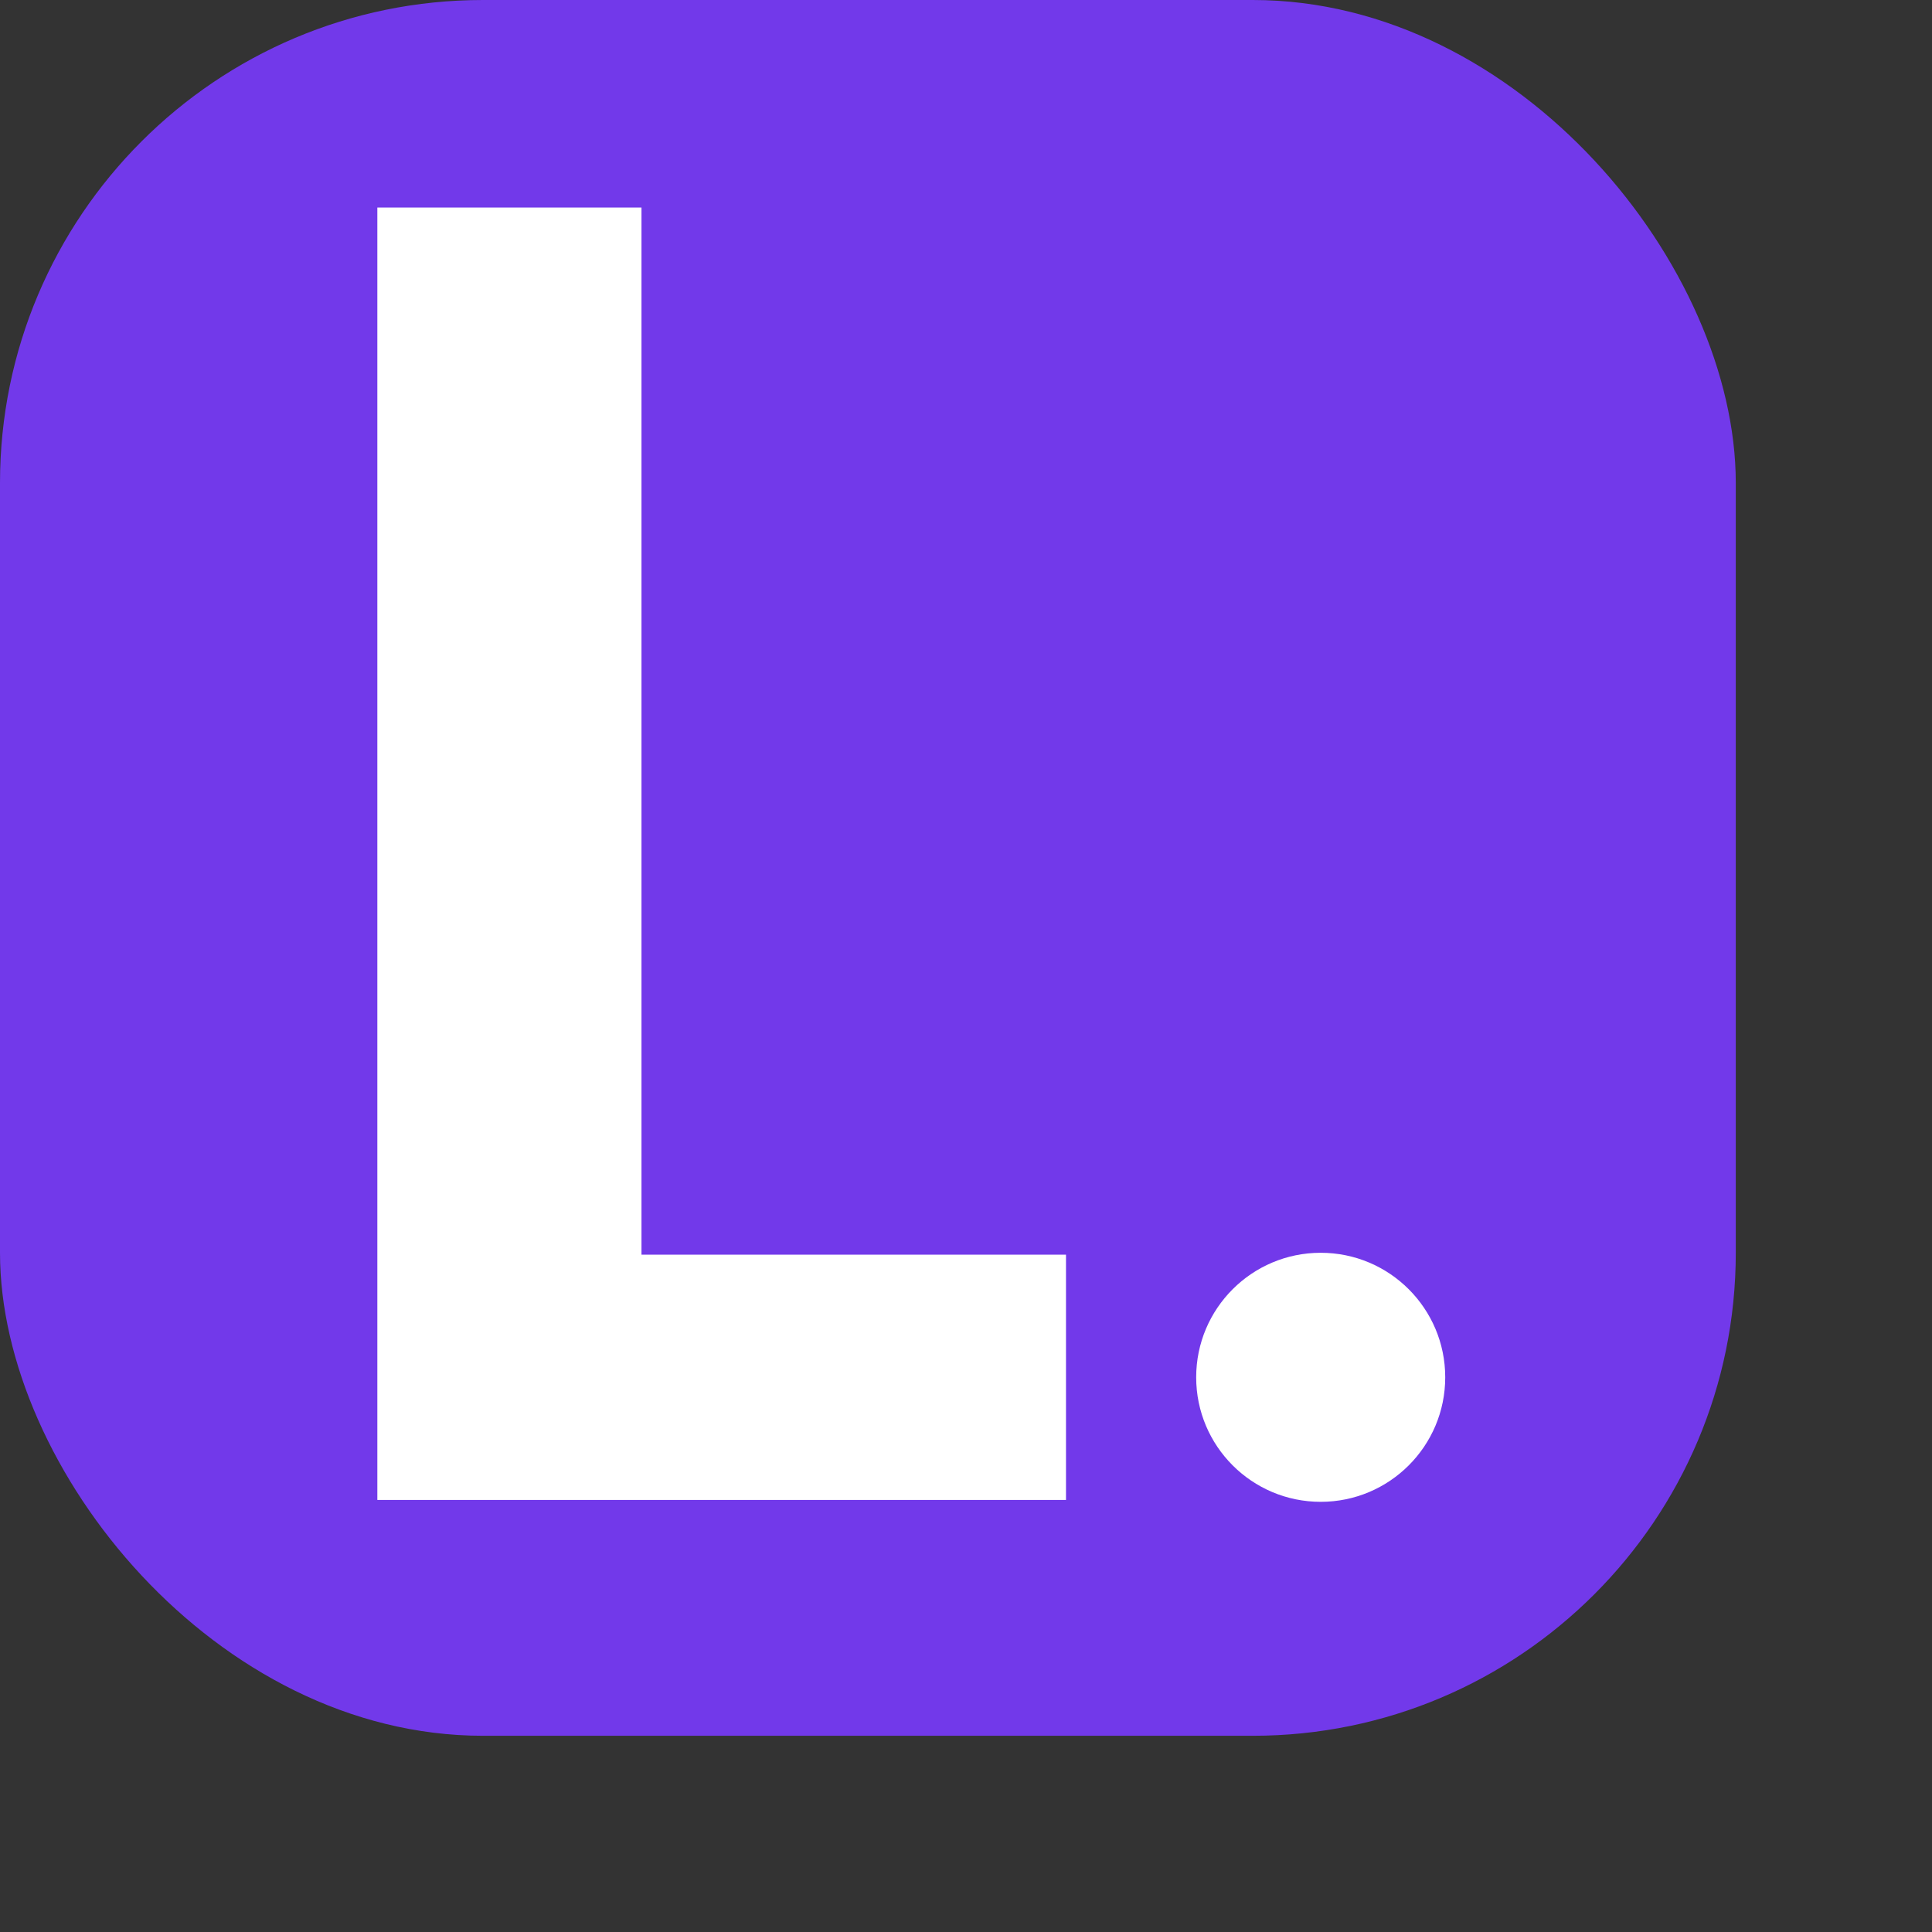
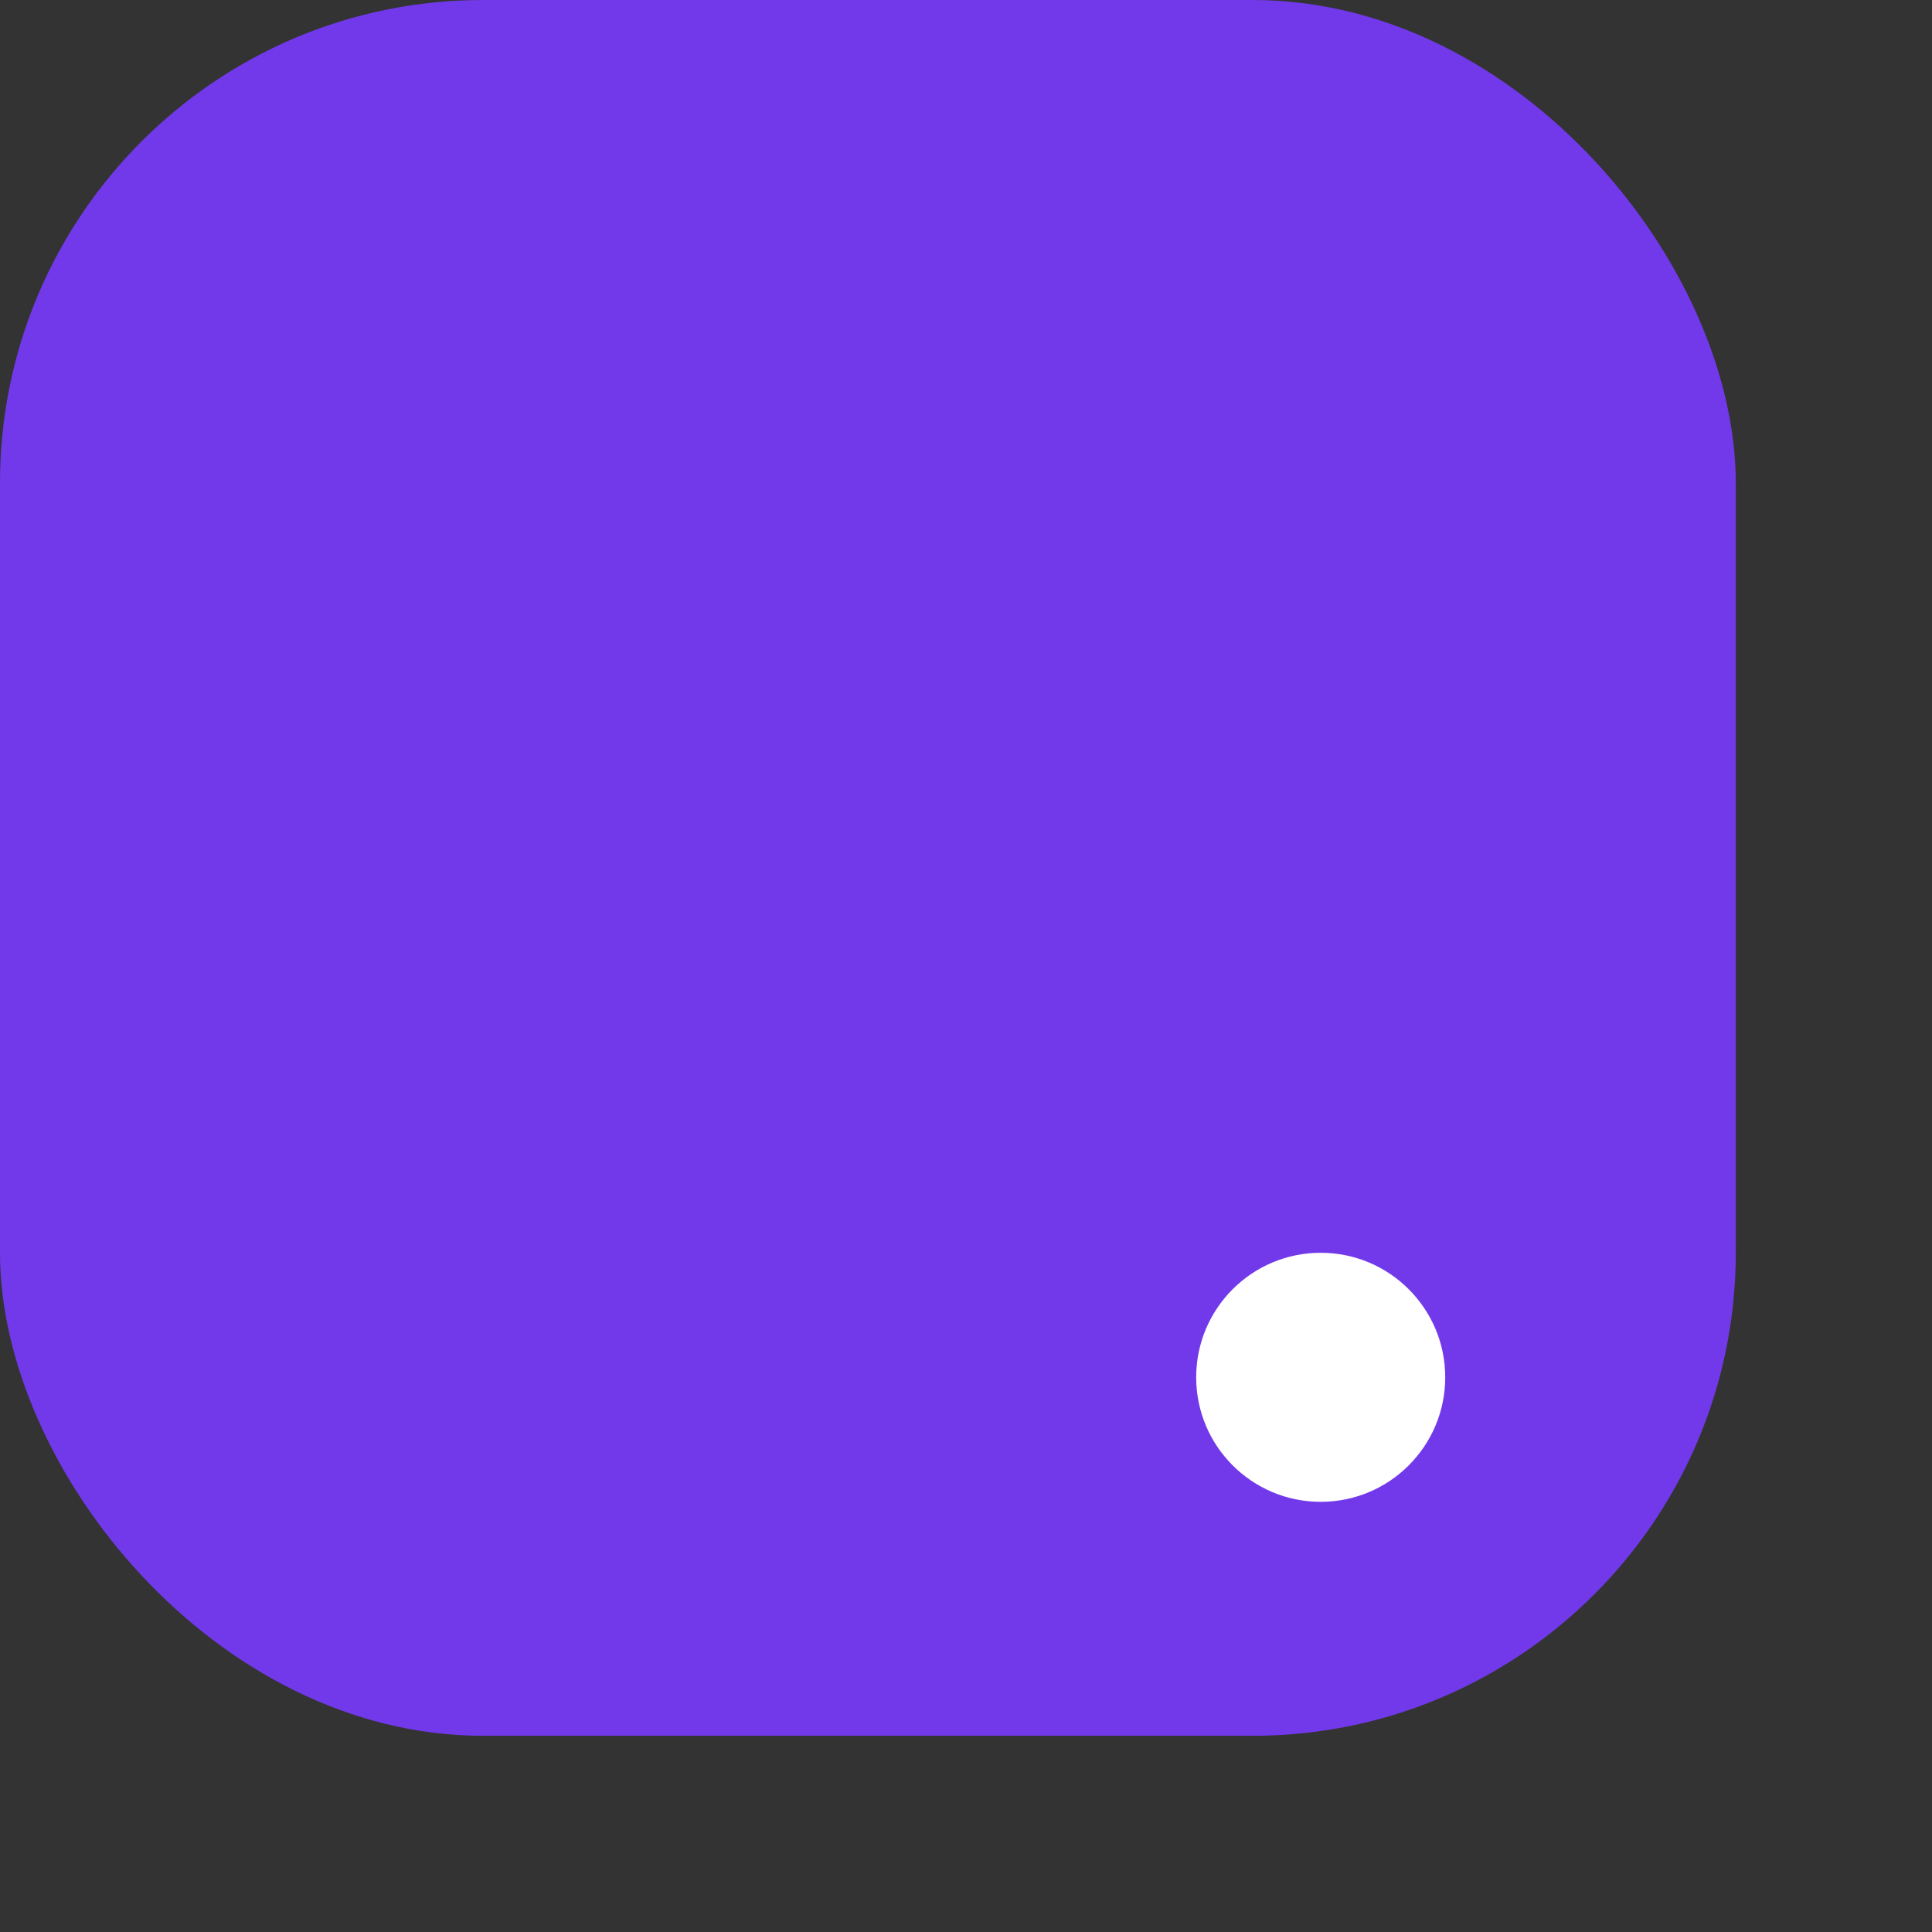
<svg xmlns="http://www.w3.org/2000/svg" viewBox="0 0 512 512" fill="none">
  <rect x="0" y="0" width="512" height="512" fill="#333333" stroke="none" />
  <rect width="460" height="460" rx="128" ry="128" fill="#7239ea" />
  <g transform="translate(100, 55) scale(2.5)">
-     <path d="M0 137V0H28V111H73V137H0Z" fill="#ffffff" />
-   </g>
+     </g>
  <circle cx="350" cy="365" r="33" fill="#ffffff" />
</svg>